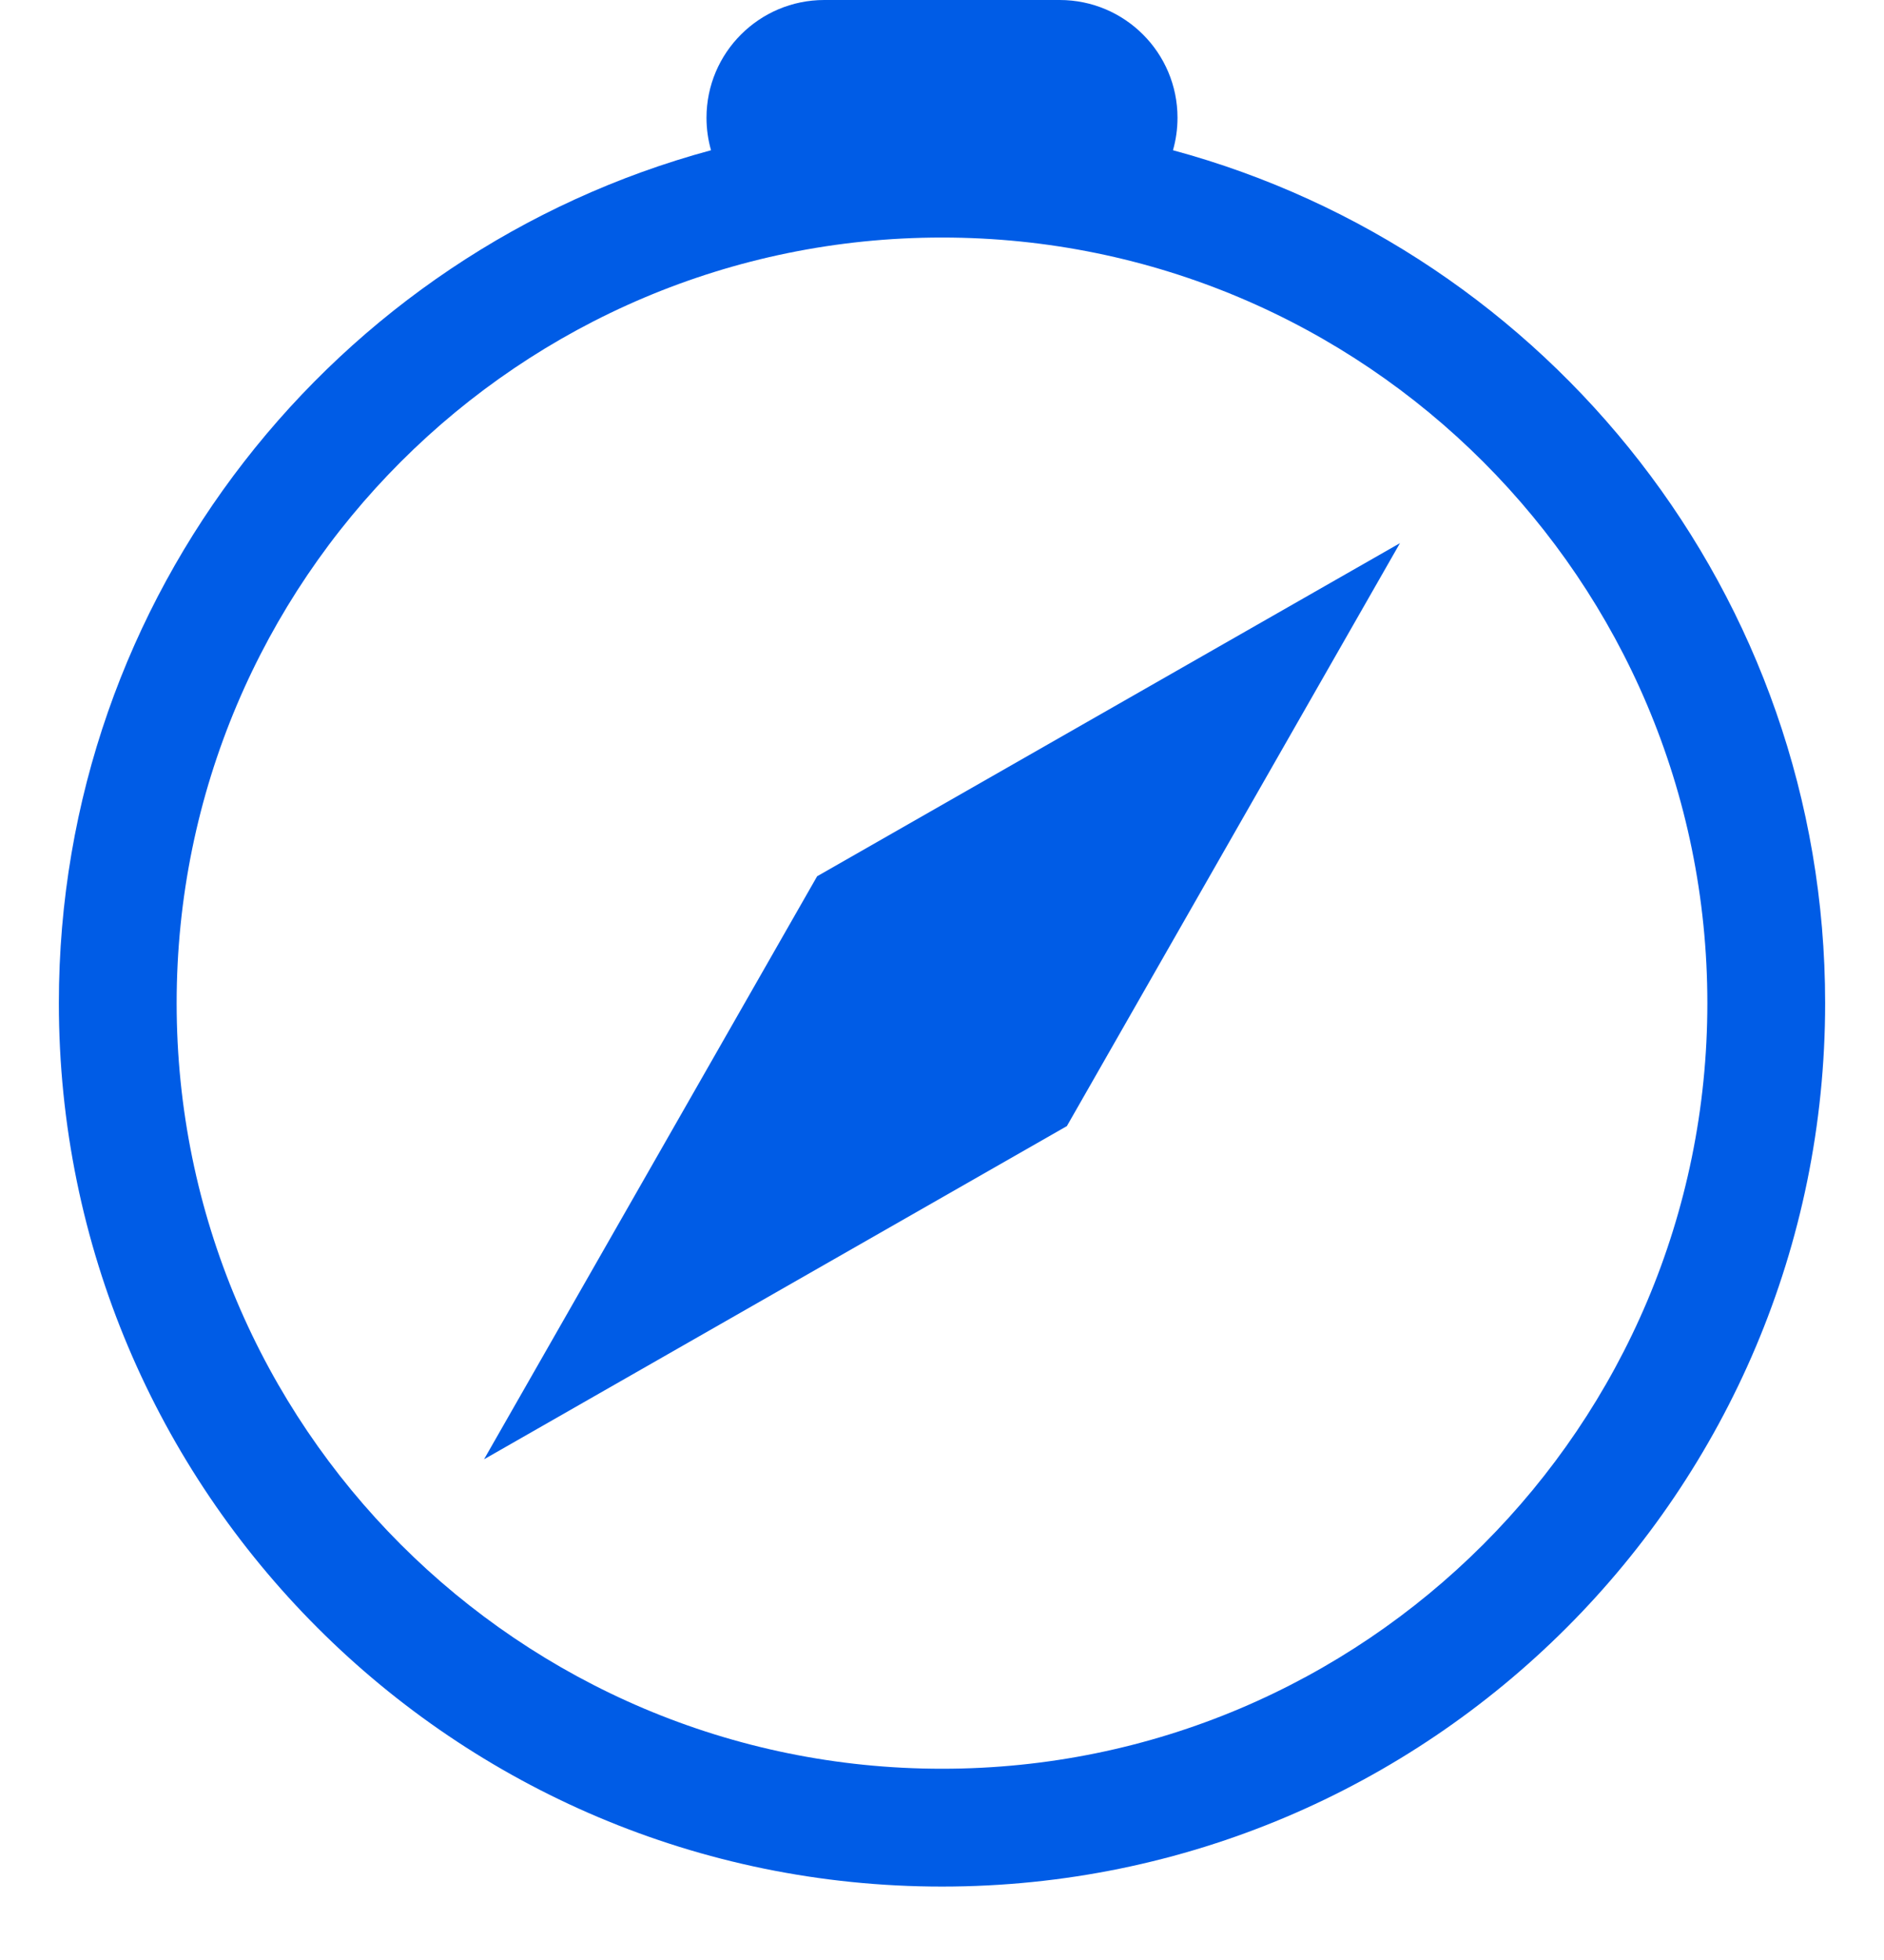
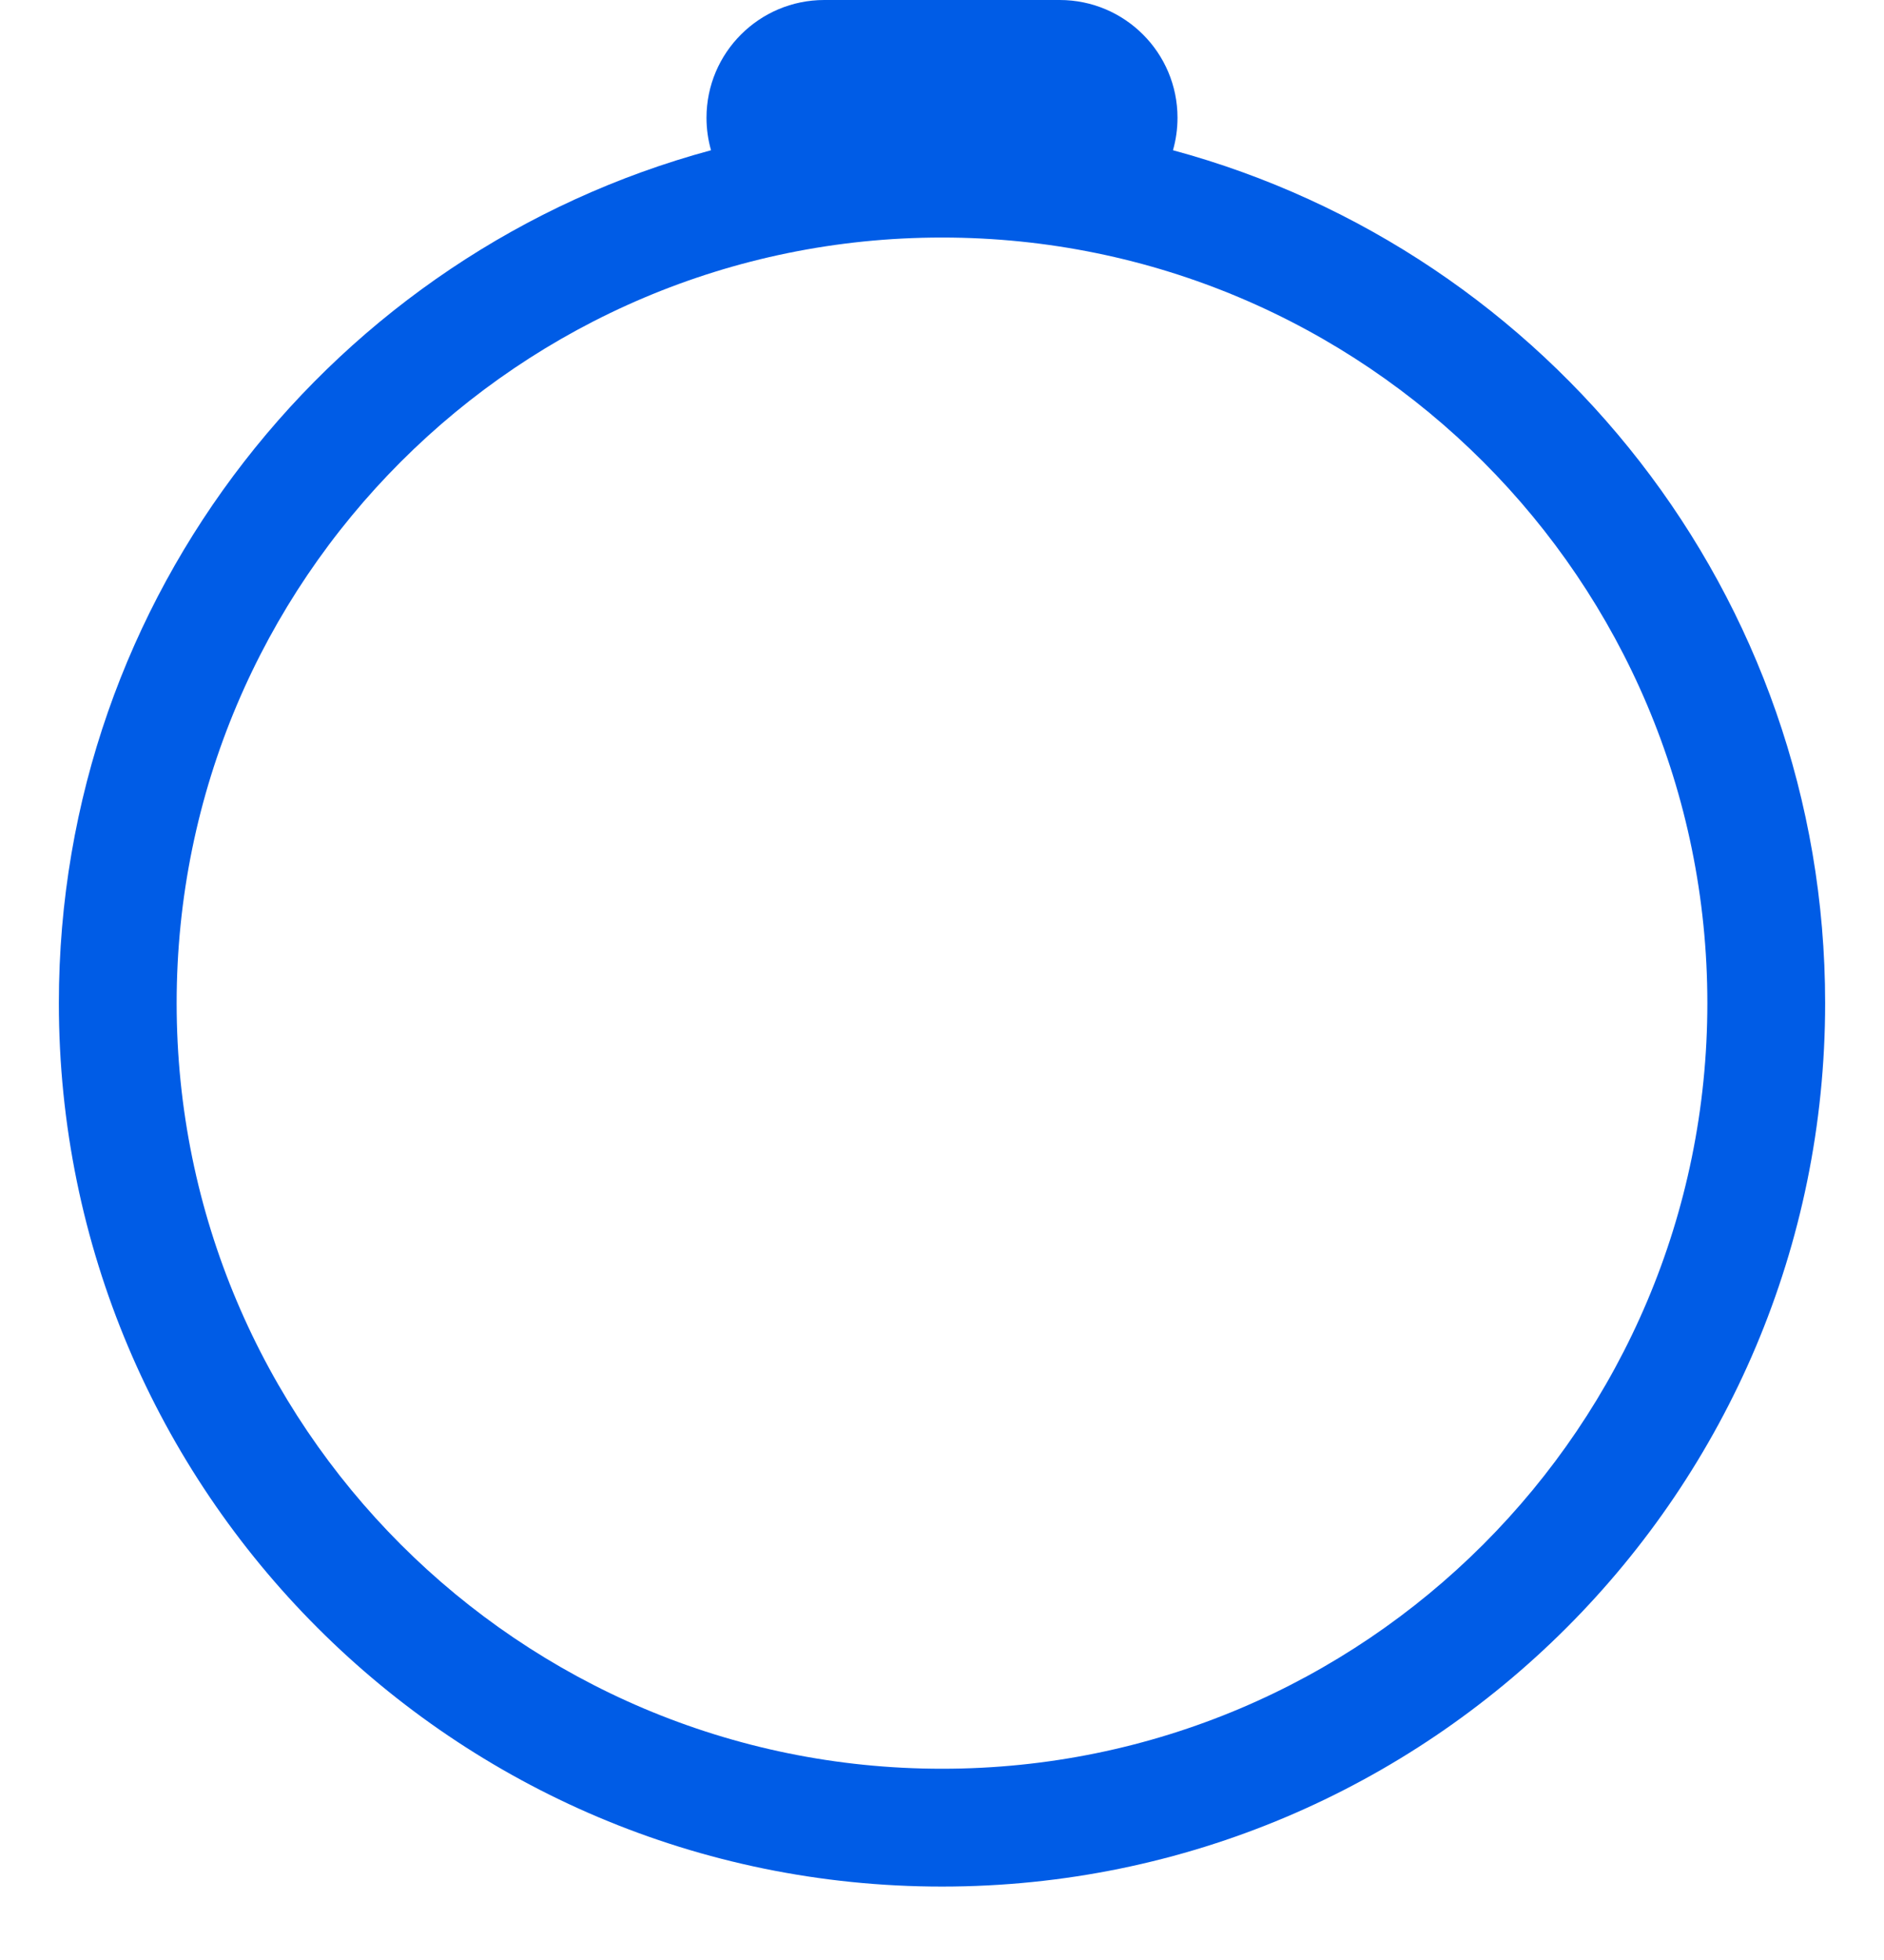
<svg xmlns="http://www.w3.org/2000/svg" width="25" height="26" viewBox="0 0 25 26" fill="none">
  <path d="M12.5 25.026C18.972 25.026 24.219 19.779 24.219 13.307C24.219 7.895 20.55 3.34 15.565 1.993C15.604 1.856 15.625 1.712 15.625 1.562C15.625 0.7 14.925 0 14.062 0H10.938C10.075 0 9.375 0.7 9.375 1.562C9.375 1.712 9.396 1.856 9.435 1.993C4.449 3.34 0.781 7.895 0.781 13.307C0.781 19.779 6.028 25.026 12.5 25.026ZM22.656 13.307C22.656 18.916 18.109 23.463 12.5 23.463C6.891 23.463 2.344 18.916 2.344 13.307C2.344 7.698 6.891 3.151 12.5 3.151C18.109 3.151 22.656 7.698 22.656 13.307Z" fill="#005CE6" />
-   <path d="M10.843 11.624L18.577 7.205L14.157 14.938L6.423 19.358L10.843 11.624Z" fill="#005CE6" />
</svg>